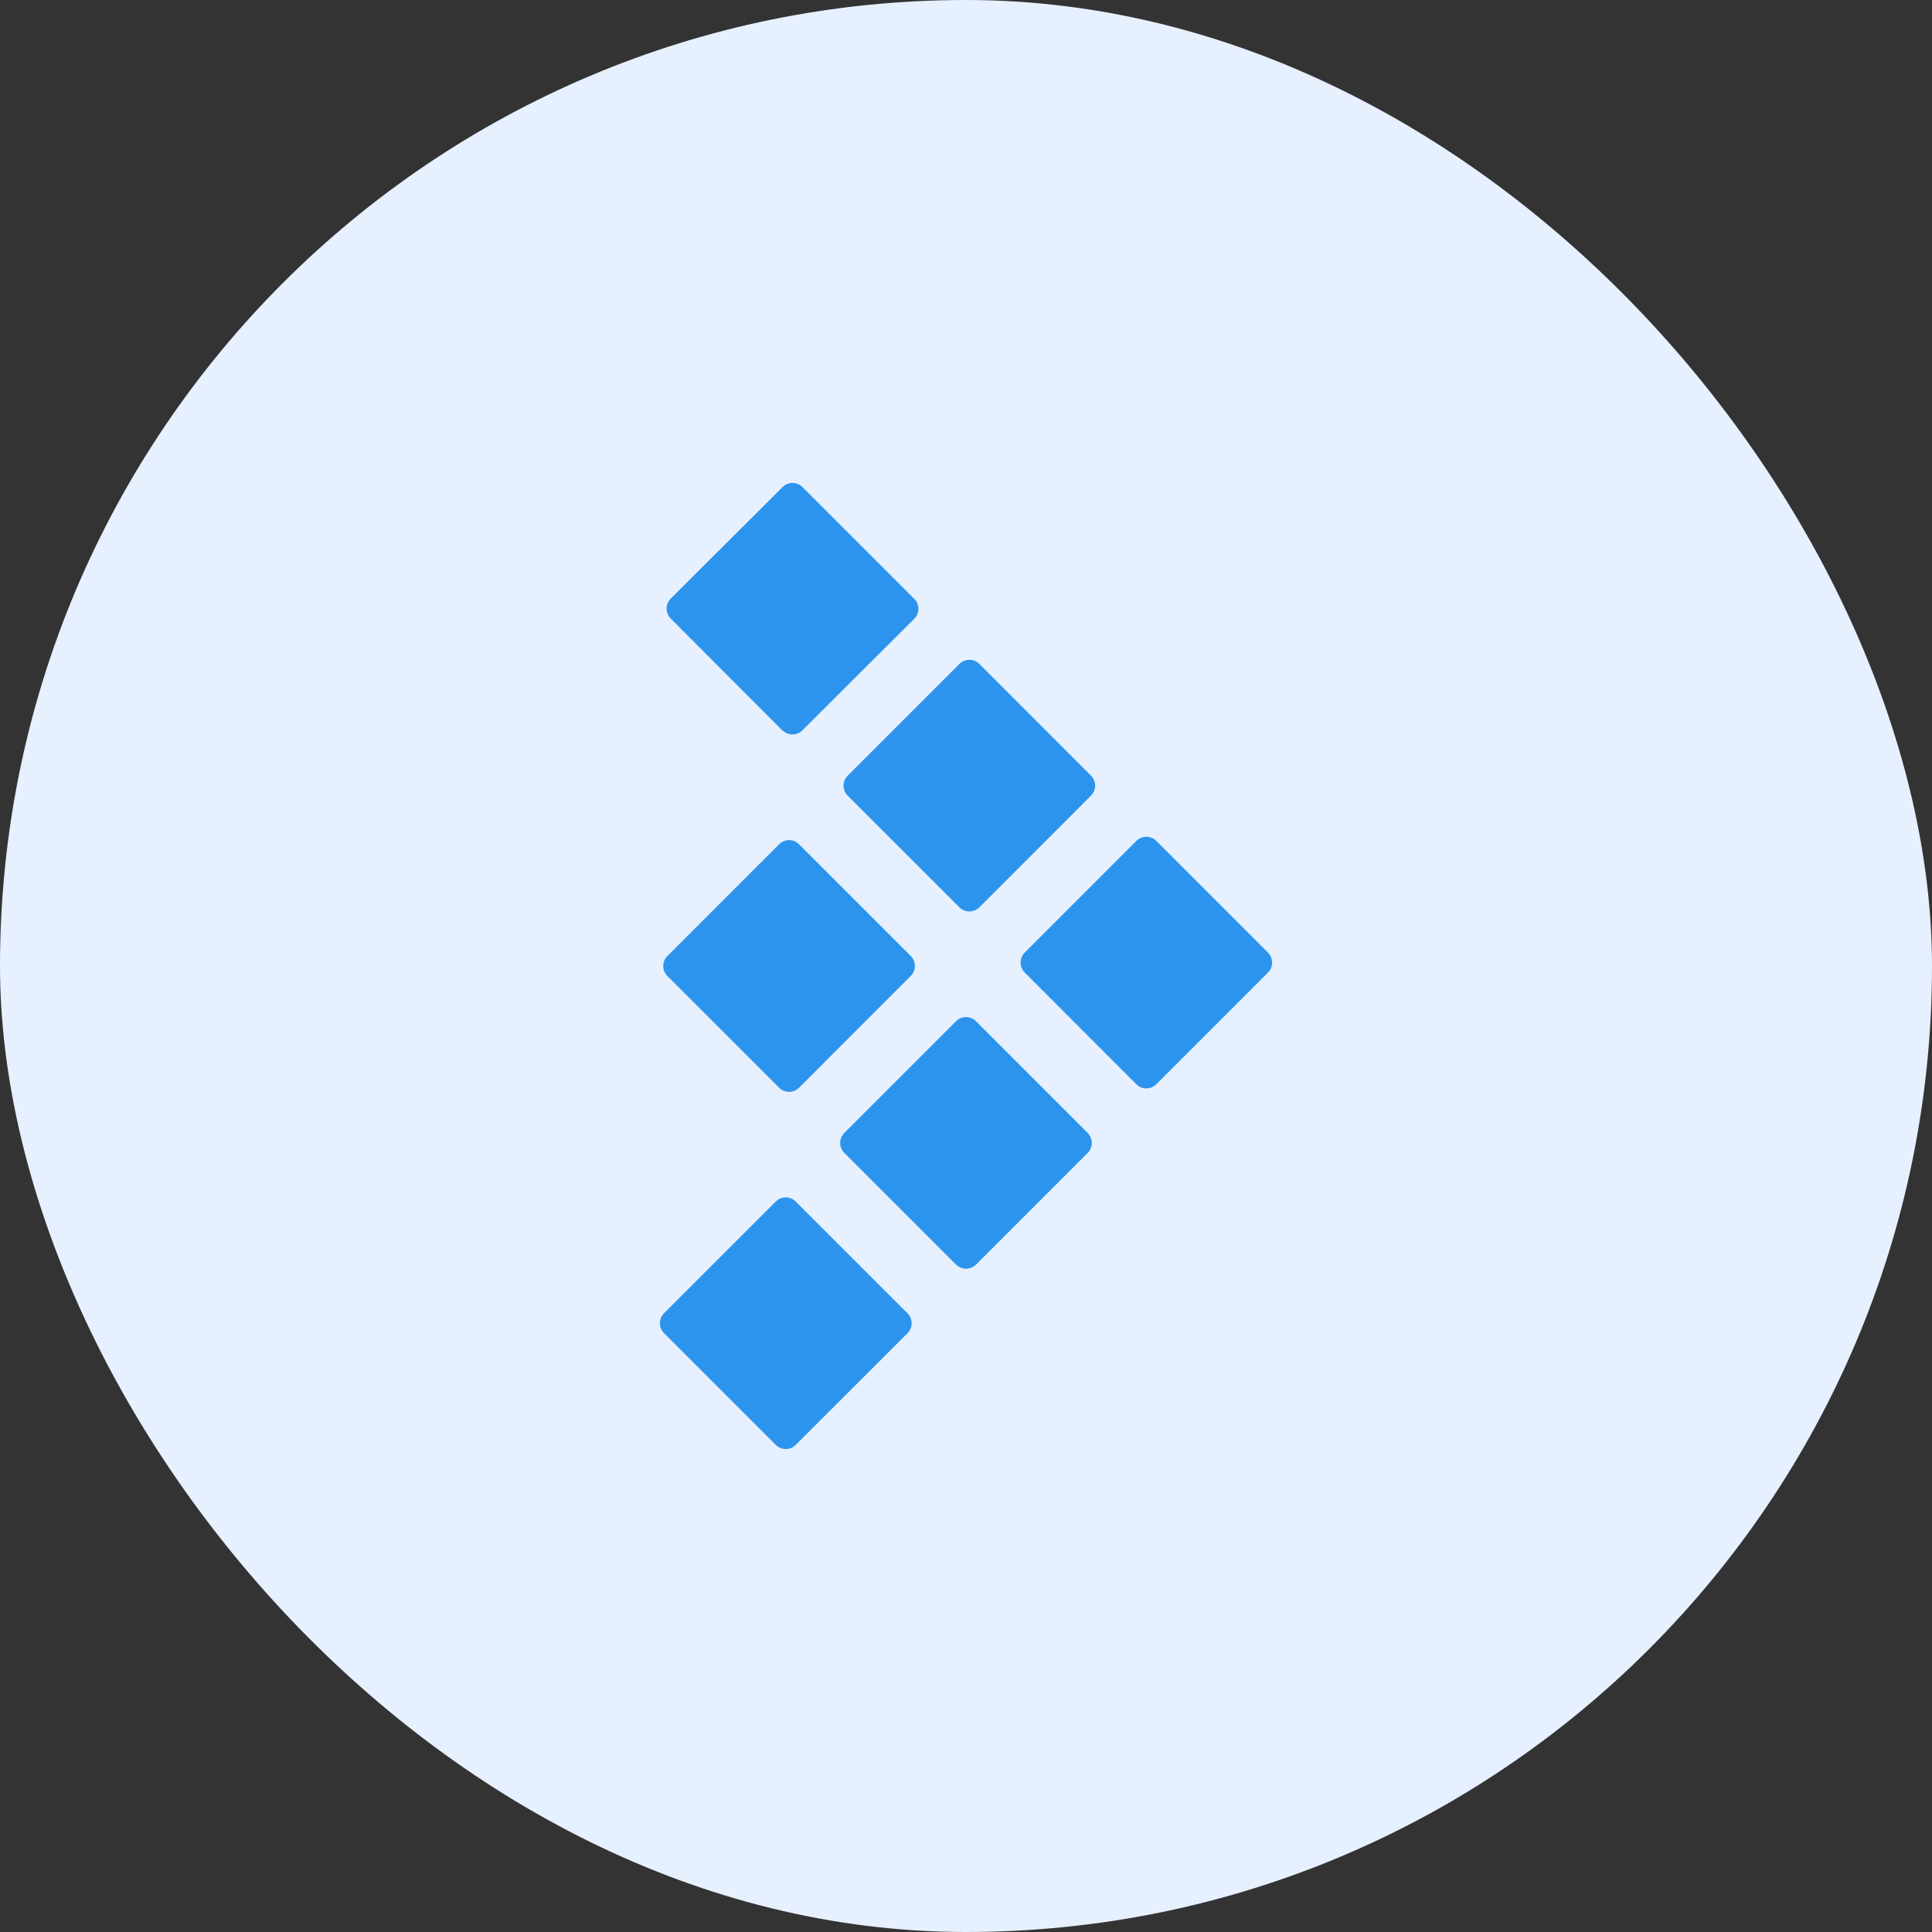
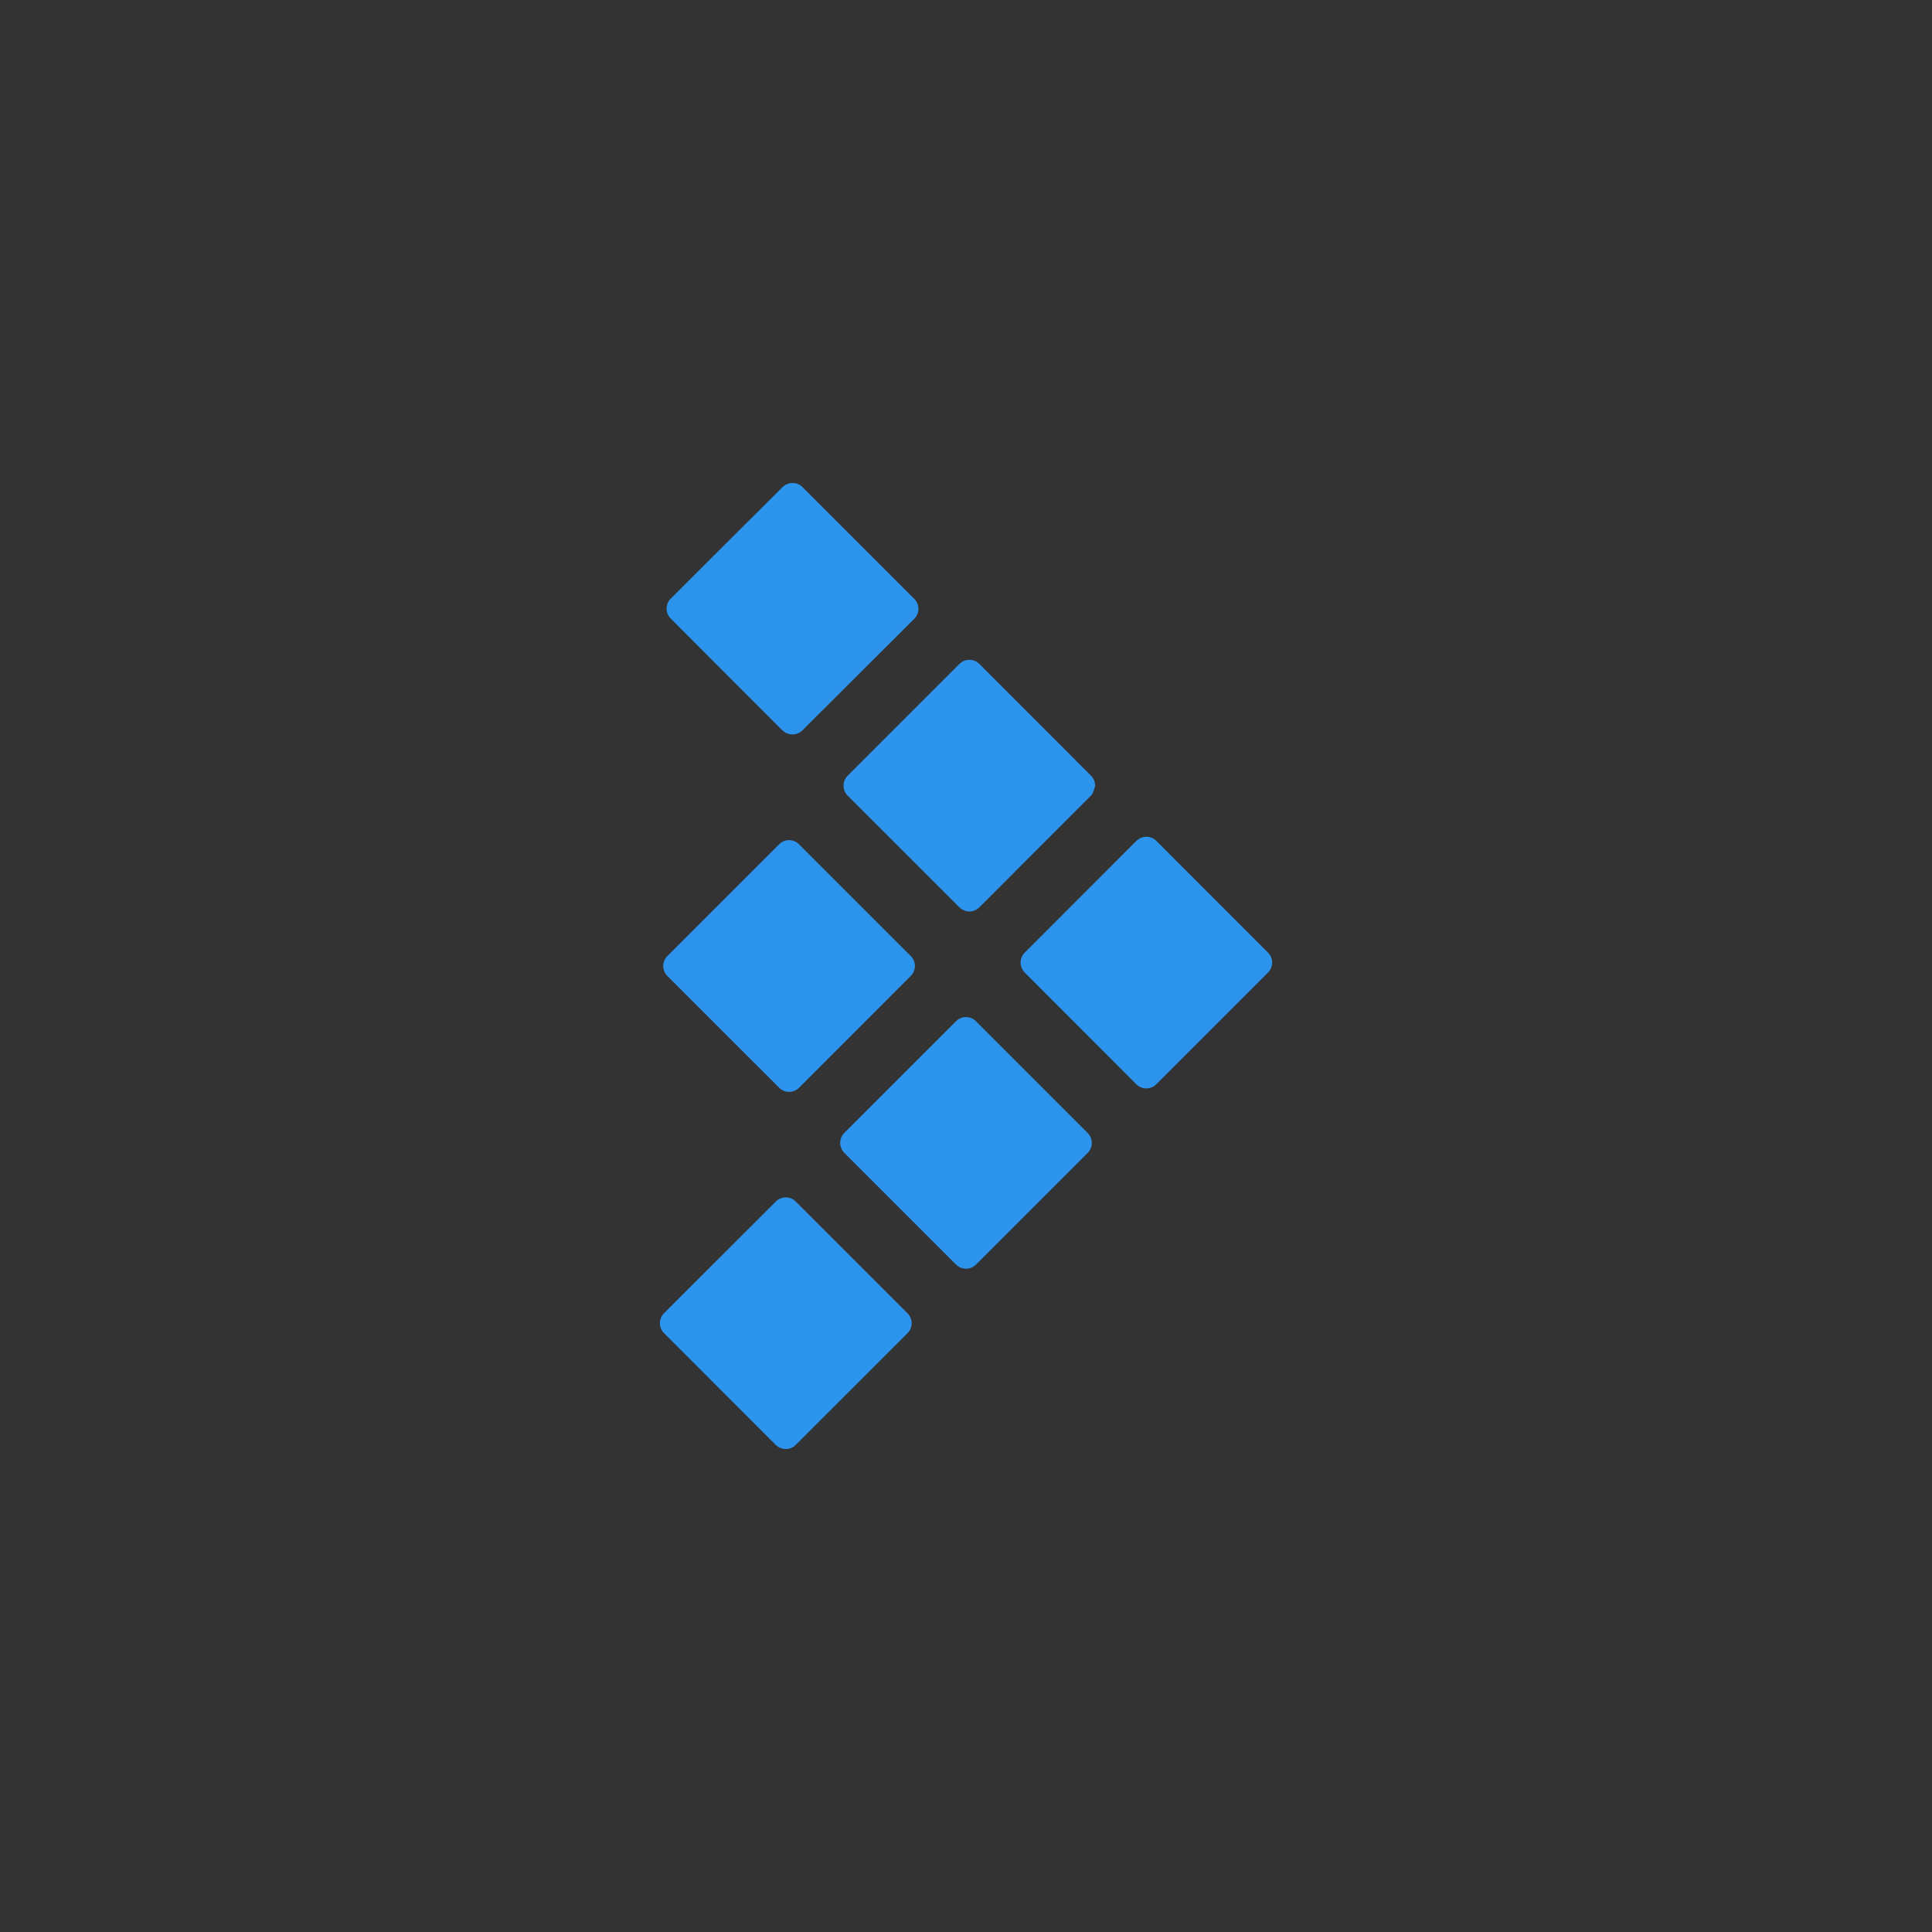
<svg xmlns="http://www.w3.org/2000/svg" width="60" height="60" viewBox="0 0 60 60" fill="none">
  <rect x="0" y="0" width="60" height="60" fill="#333333" stroke="none" />
-   <rect width="60" height="60" rx="30" fill="#E6F0FF" />
  <g clip-path="url(#clip0_3679_129)">
-     <path d="M24.088 44.87L20.625 41.405C20.584 41.364 20.551 41.316 20.528 41.262C20.506 41.208 20.494 41.151 20.494 41.093C20.494 41.034 20.506 40.977 20.528 40.923C20.551 40.869 20.584 40.821 20.625 40.78L24.09 37.318C24.131 37.276 24.18 37.243 24.233 37.22C24.287 37.198 24.345 37.186 24.403 37.186C24.461 37.186 24.519 37.198 24.572 37.22C24.626 37.243 24.675 37.276 24.715 37.318L28.18 40.782C28.222 40.823 28.255 40.872 28.278 40.925C28.3 40.979 28.312 41.037 28.312 41.095C28.312 41.153 28.3 41.211 28.278 41.264C28.255 41.318 28.222 41.367 28.18 41.407L24.715 44.87C24.675 44.911 24.626 44.945 24.572 44.967C24.519 44.99 24.461 45.001 24.403 45.001C24.345 45.001 24.287 44.99 24.233 44.967C24.18 44.945 24.131 44.911 24.09 44.87H24.088ZM29.688 39.27L26.223 35.805C26.182 35.764 26.149 35.716 26.127 35.662C26.104 35.609 26.093 35.552 26.093 35.494C26.093 35.436 26.104 35.379 26.127 35.325C26.149 35.272 26.182 35.223 26.223 35.182L29.688 31.718C29.729 31.676 29.777 31.643 29.831 31.62C29.885 31.598 29.942 31.586 30 31.586C30.059 31.586 30.116 31.598 30.17 31.62C30.224 31.643 30.272 31.676 30.313 31.718L33.776 35.182C33.817 35.223 33.85 35.272 33.873 35.325C33.895 35.379 33.907 35.437 33.907 35.495C33.907 35.553 33.895 35.611 33.873 35.664C33.85 35.718 33.817 35.767 33.776 35.807L30.313 39.27C30.272 39.311 30.224 39.344 30.17 39.367C30.117 39.389 30.059 39.401 30.001 39.401C29.943 39.401 29.886 39.389 29.832 39.367C29.779 39.344 29.73 39.311 29.689 39.27H29.688ZM35.288 33.67L31.826 30.205C31.784 30.164 31.752 30.116 31.729 30.062C31.707 30.009 31.695 29.952 31.695 29.894C31.695 29.836 31.707 29.779 31.729 29.725C31.752 29.672 31.784 29.623 31.826 29.582L35.289 26.117C35.33 26.076 35.379 26.043 35.432 26.02C35.486 25.998 35.544 25.986 35.602 25.986C35.66 25.986 35.718 25.998 35.771 26.02C35.825 26.043 35.873 26.076 35.914 26.117L39.377 29.582C39.418 29.623 39.451 29.672 39.473 29.725C39.495 29.779 39.507 29.836 39.507 29.894C39.507 29.952 39.495 30.009 39.473 30.062C39.451 30.116 39.418 30.164 39.377 30.205L35.912 33.67C35.871 33.712 35.822 33.745 35.769 33.767C35.715 33.79 35.657 33.801 35.599 33.801C35.541 33.801 35.483 33.79 35.43 33.767C35.376 33.745 35.329 33.712 35.288 33.67ZM24.193 33.775L20.728 30.312C20.687 30.272 20.654 30.223 20.631 30.17C20.609 30.116 20.597 30.059 20.597 30.001C20.597 29.942 20.609 29.885 20.631 29.831C20.654 29.778 20.687 29.729 20.728 29.689L24.193 26.223C24.234 26.181 24.282 26.148 24.336 26.125C24.39 26.103 24.447 26.091 24.506 26.091C24.564 26.091 24.621 26.103 24.675 26.125C24.729 26.148 24.777 26.181 24.818 26.223L28.283 29.688C28.324 29.728 28.357 29.777 28.379 29.83C28.401 29.884 28.413 29.941 28.413 29.999C28.413 30.057 28.401 30.114 28.379 30.167C28.357 30.221 28.324 30.269 28.283 30.31L24.818 33.778C24.777 33.819 24.729 33.852 24.675 33.875C24.621 33.897 24.564 33.909 24.506 33.909C24.447 33.909 24.39 33.897 24.336 33.875C24.282 33.852 24.234 33.819 24.193 33.778V33.775ZM29.793 28.175L26.328 24.712C26.286 24.672 26.253 24.623 26.231 24.57C26.208 24.516 26.197 24.458 26.197 24.4C26.197 24.342 26.208 24.284 26.231 24.23C26.253 24.177 26.286 24.128 26.328 24.087L29.793 20.622C29.834 20.581 29.882 20.548 29.936 20.525C29.99 20.503 30.047 20.491 30.105 20.491C30.164 20.491 30.221 20.503 30.275 20.525C30.329 20.548 30.377 20.581 30.418 20.622L33.88 24.087C33.922 24.128 33.954 24.177 33.977 24.23C33.999 24.284 34.011 24.341 34.011 24.399C34.011 24.457 33.999 24.514 33.977 24.567C33.954 24.621 33.922 24.669 33.88 24.71L30.418 28.175C30.377 28.216 30.329 28.249 30.275 28.272C30.222 28.294 30.164 28.306 30.106 28.306C30.048 28.306 29.991 28.294 29.937 28.272C29.884 28.249 29.835 28.216 29.794 28.175V28.172L29.793 28.175ZM24.3 22.688L20.833 19.212C20.791 19.172 20.758 19.123 20.736 19.07C20.713 19.016 20.702 18.958 20.702 18.9C20.702 18.842 20.713 18.784 20.736 18.73C20.758 18.677 20.791 18.628 20.833 18.587L24.3 15.13C24.341 15.088 24.39 15.055 24.444 15.033C24.497 15.01 24.555 14.999 24.613 14.999C24.671 14.999 24.729 15.01 24.782 15.033C24.836 15.055 24.885 15.088 24.925 15.13L28.39 18.595C28.432 18.636 28.465 18.684 28.488 18.738C28.51 18.792 28.522 18.849 28.522 18.907C28.522 18.966 28.51 19.023 28.488 19.077C28.465 19.131 28.432 19.179 28.39 19.22L24.923 22.677C24.882 22.719 24.834 22.752 24.78 22.775C24.726 22.797 24.669 22.809 24.61 22.809C24.552 22.809 24.495 22.797 24.441 22.775C24.387 22.752 24.339 22.719 24.298 22.677L24.3 22.685V22.688Z" fill="#2D94ED" />
+     <path d="M24.088 44.87L20.625 41.405C20.584 41.364 20.551 41.316 20.528 41.262C20.506 41.208 20.494 41.151 20.494 41.093C20.494 41.034 20.506 40.977 20.528 40.923C20.551 40.869 20.584 40.821 20.625 40.78L24.09 37.318C24.131 37.276 24.18 37.243 24.233 37.22C24.287 37.198 24.345 37.186 24.403 37.186C24.461 37.186 24.519 37.198 24.572 37.22C24.626 37.243 24.675 37.276 24.715 37.318L28.18 40.782C28.222 40.823 28.255 40.872 28.278 40.925C28.3 40.979 28.312 41.037 28.312 41.095C28.312 41.153 28.3 41.211 28.278 41.264C28.255 41.318 28.222 41.367 28.18 41.407L24.715 44.87C24.675 44.911 24.626 44.945 24.572 44.967C24.519 44.99 24.461 45.001 24.403 45.001C24.345 45.001 24.287 44.99 24.233 44.967C24.18 44.945 24.131 44.911 24.09 44.87H24.088ZM29.688 39.27L26.223 35.805C26.182 35.764 26.149 35.716 26.127 35.662C26.104 35.609 26.093 35.552 26.093 35.494C26.093 35.436 26.104 35.379 26.127 35.325C26.149 35.272 26.182 35.223 26.223 35.182L29.688 31.718C29.729 31.676 29.777 31.643 29.831 31.62C29.885 31.598 29.942 31.586 30 31.586C30.059 31.586 30.116 31.598 30.17 31.62C30.224 31.643 30.272 31.676 30.313 31.718L33.776 35.182C33.817 35.223 33.85 35.272 33.873 35.325C33.895 35.379 33.907 35.437 33.907 35.495C33.907 35.553 33.895 35.611 33.873 35.664C33.85 35.718 33.817 35.767 33.776 35.807L30.313 39.27C30.272 39.311 30.224 39.344 30.17 39.367C30.117 39.389 30.059 39.401 30.001 39.401C29.943 39.401 29.886 39.389 29.832 39.367C29.779 39.344 29.73 39.311 29.689 39.27H29.688ZM35.288 33.67L31.826 30.205C31.784 30.164 31.752 30.116 31.729 30.062C31.707 30.009 31.695 29.952 31.695 29.894C31.695 29.836 31.707 29.779 31.729 29.725C31.752 29.672 31.784 29.623 31.826 29.582L35.289 26.117C35.33 26.076 35.379 26.043 35.432 26.02C35.486 25.998 35.544 25.986 35.602 25.986C35.66 25.986 35.718 25.998 35.771 26.02C35.825 26.043 35.873 26.076 35.914 26.117L39.377 29.582C39.418 29.623 39.451 29.672 39.473 29.725C39.495 29.779 39.507 29.836 39.507 29.894C39.507 29.952 39.495 30.009 39.473 30.062C39.451 30.116 39.418 30.164 39.377 30.205L35.912 33.67C35.871 33.712 35.822 33.745 35.769 33.767C35.715 33.79 35.657 33.801 35.599 33.801C35.541 33.801 35.483 33.79 35.43 33.767C35.376 33.745 35.329 33.712 35.288 33.67ZM24.193 33.775L20.728 30.312C20.687 30.272 20.654 30.223 20.631 30.17C20.609 30.116 20.597 30.059 20.597 30.001C20.597 29.942 20.609 29.885 20.631 29.831C20.654 29.778 20.687 29.729 20.728 29.689L24.193 26.223C24.234 26.181 24.282 26.148 24.336 26.125C24.39 26.103 24.447 26.091 24.506 26.091C24.564 26.091 24.621 26.103 24.675 26.125C24.729 26.148 24.777 26.181 24.818 26.223L28.283 29.688C28.324 29.728 28.357 29.777 28.379 29.83C28.401 29.884 28.413 29.941 28.413 29.999C28.413 30.057 28.401 30.114 28.379 30.167C28.357 30.221 28.324 30.269 28.283 30.31L24.818 33.778C24.777 33.819 24.729 33.852 24.675 33.875C24.621 33.897 24.564 33.909 24.506 33.909C24.447 33.909 24.39 33.897 24.336 33.875C24.282 33.852 24.234 33.819 24.193 33.778V33.775ZM29.793 28.175L26.328 24.712C26.286 24.672 26.253 24.623 26.231 24.57C26.208 24.516 26.197 24.458 26.197 24.4C26.197 24.342 26.208 24.284 26.231 24.23C26.253 24.177 26.286 24.128 26.328 24.087L29.793 20.622C29.834 20.581 29.882 20.548 29.936 20.525C29.99 20.503 30.047 20.491 30.105 20.491C30.164 20.491 30.221 20.503 30.275 20.525C30.329 20.548 30.377 20.581 30.418 20.622L33.88 24.087C33.922 24.128 33.954 24.177 33.977 24.23C33.999 24.284 34.011 24.341 34.011 24.399C33.954 24.621 33.922 24.669 33.88 24.71L30.418 28.175C30.377 28.216 30.329 28.249 30.275 28.272C30.222 28.294 30.164 28.306 30.106 28.306C30.048 28.306 29.991 28.294 29.937 28.272C29.884 28.249 29.835 28.216 29.794 28.175V28.172L29.793 28.175ZM24.3 22.688L20.833 19.212C20.791 19.172 20.758 19.123 20.736 19.07C20.713 19.016 20.702 18.958 20.702 18.9C20.702 18.842 20.713 18.784 20.736 18.73C20.758 18.677 20.791 18.628 20.833 18.587L24.3 15.13C24.341 15.088 24.39 15.055 24.444 15.033C24.497 15.01 24.555 14.999 24.613 14.999C24.671 14.999 24.729 15.01 24.782 15.033C24.836 15.055 24.885 15.088 24.925 15.13L28.39 18.595C28.432 18.636 28.465 18.684 28.488 18.738C28.51 18.792 28.522 18.849 28.522 18.907C28.522 18.966 28.51 19.023 28.488 19.077C28.465 19.131 28.432 19.179 28.39 19.22L24.923 22.677C24.882 22.719 24.834 22.752 24.78 22.775C24.726 22.797 24.669 22.809 24.61 22.809C24.552 22.809 24.495 22.797 24.441 22.775C24.387 22.752 24.339 22.719 24.298 22.677L24.3 22.685V22.688Z" fill="#2D94ED" />
  </g>
  <defs>
    <clipPath id="clip0_3679_129">
      <rect width="30" height="30" fill="white" transform="translate(15 15)" />
    </clipPath>
  </defs>
</svg>